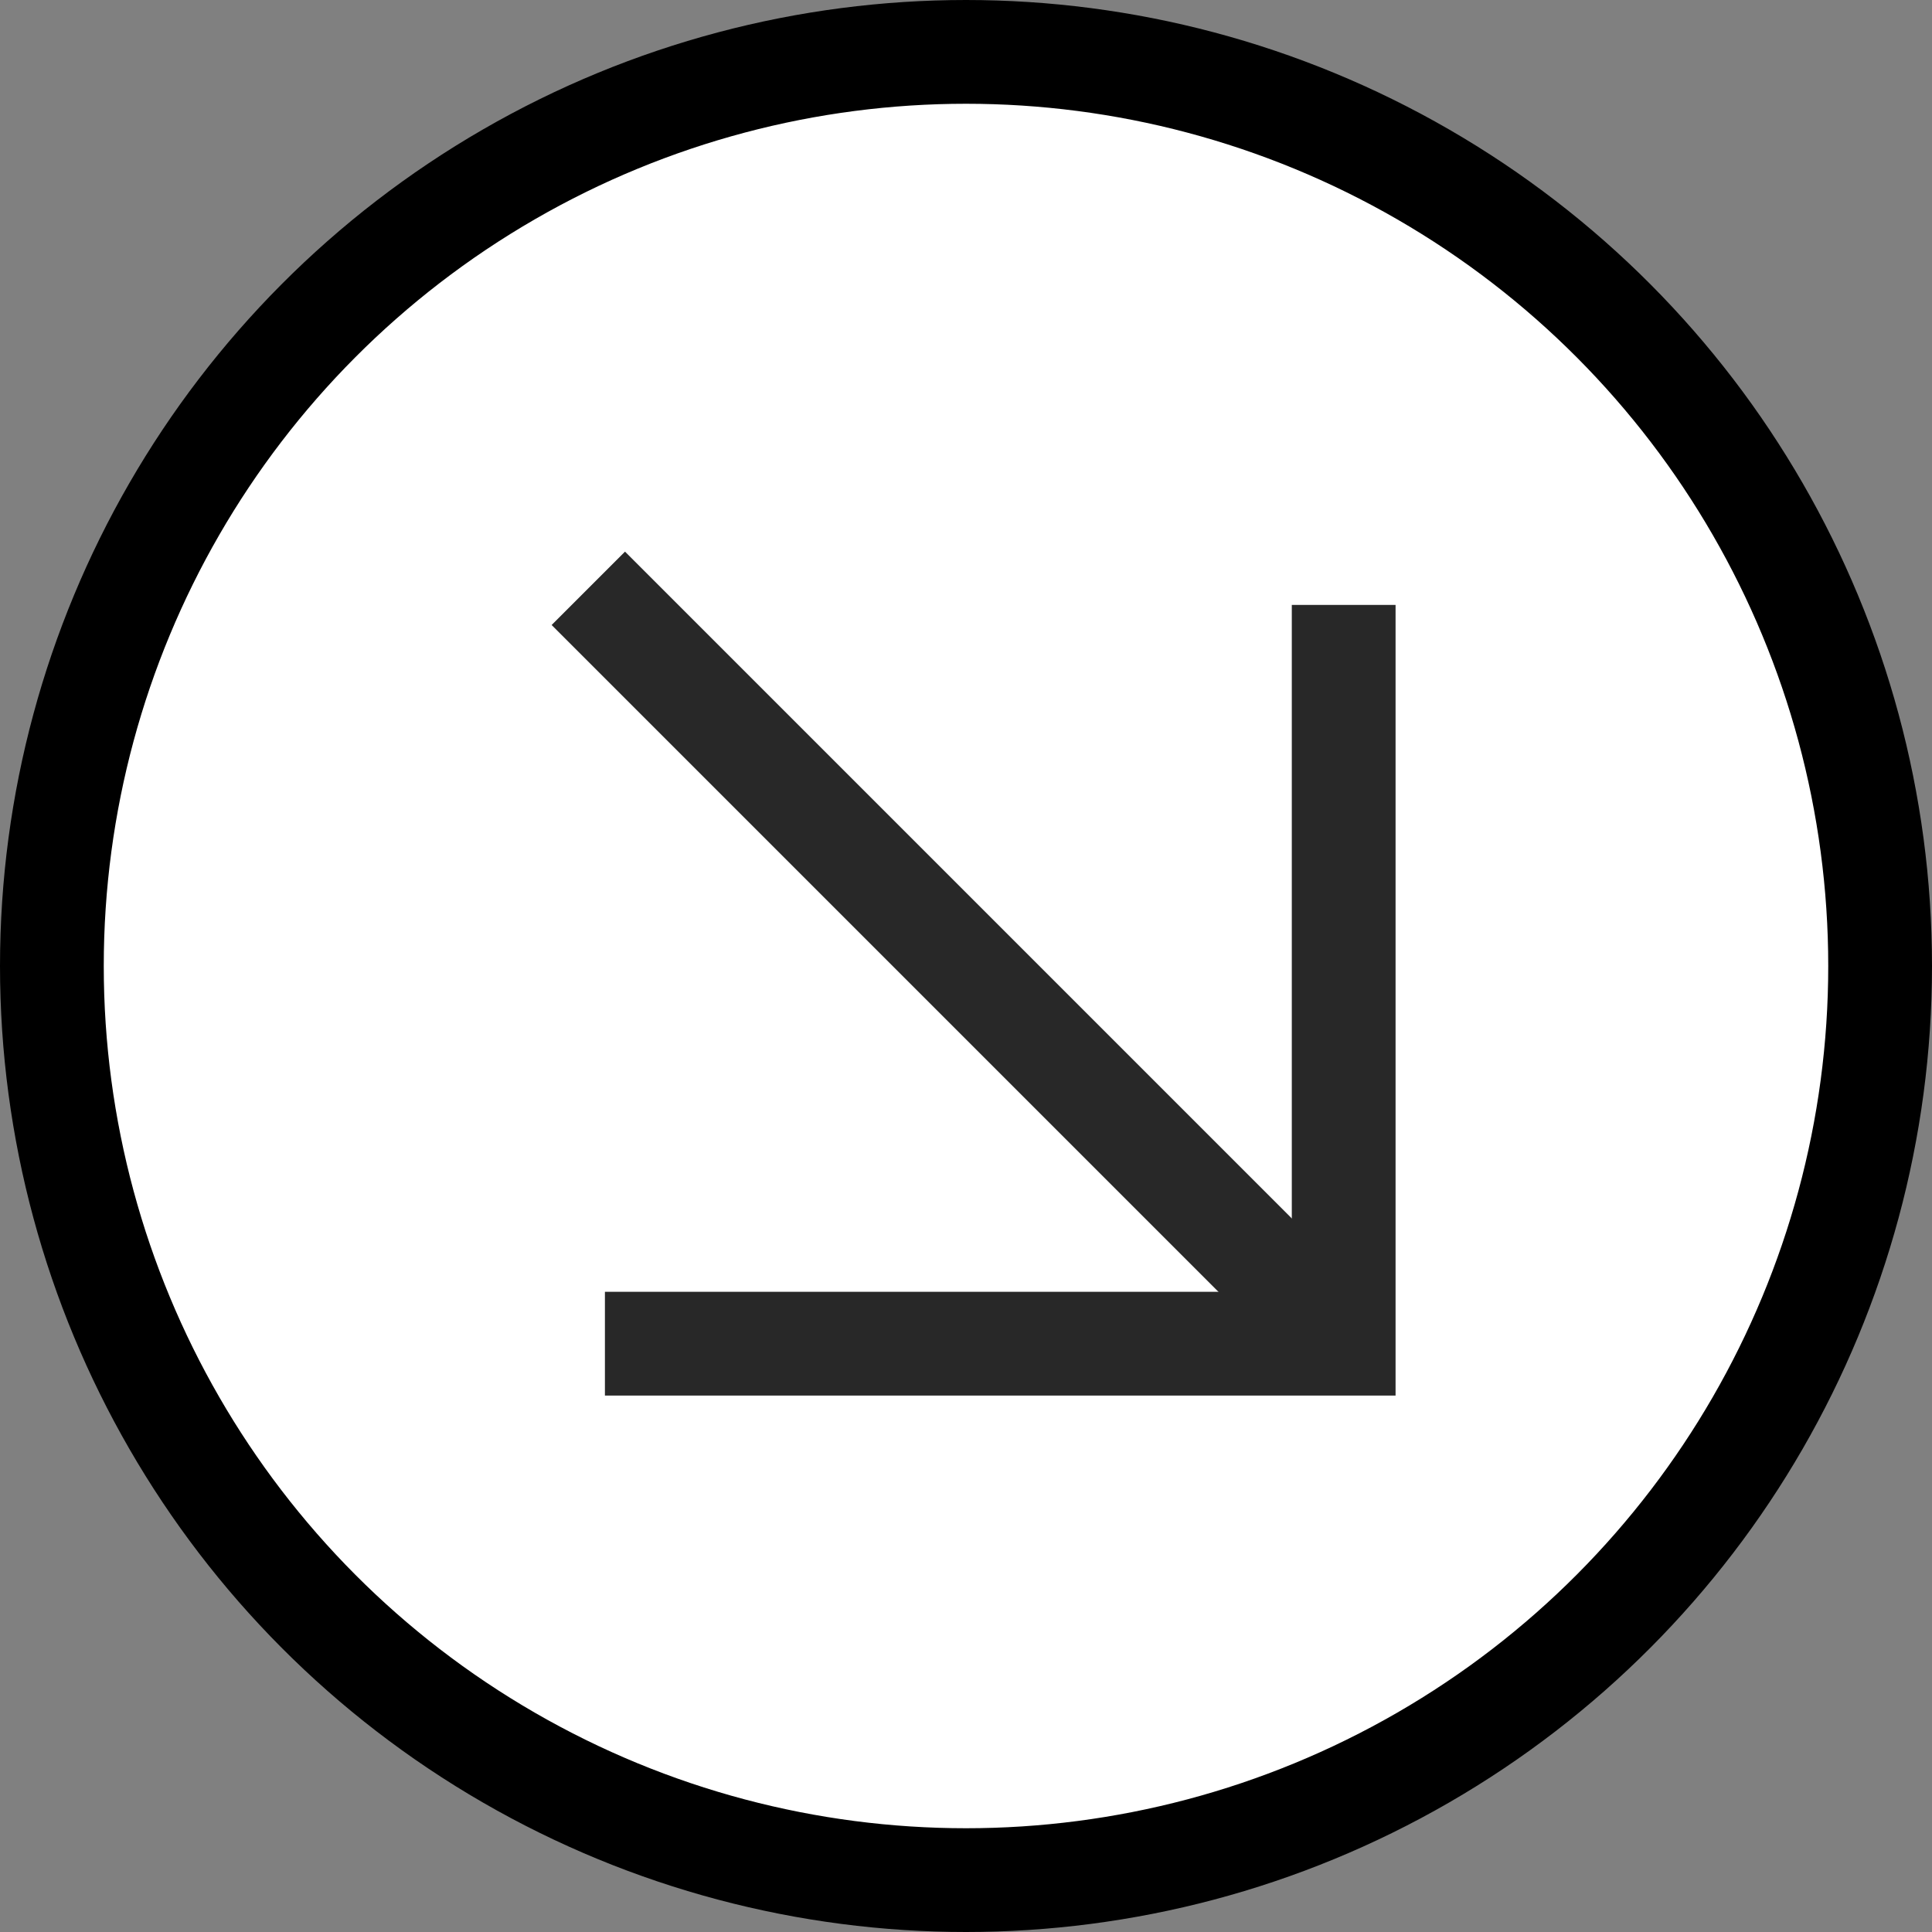
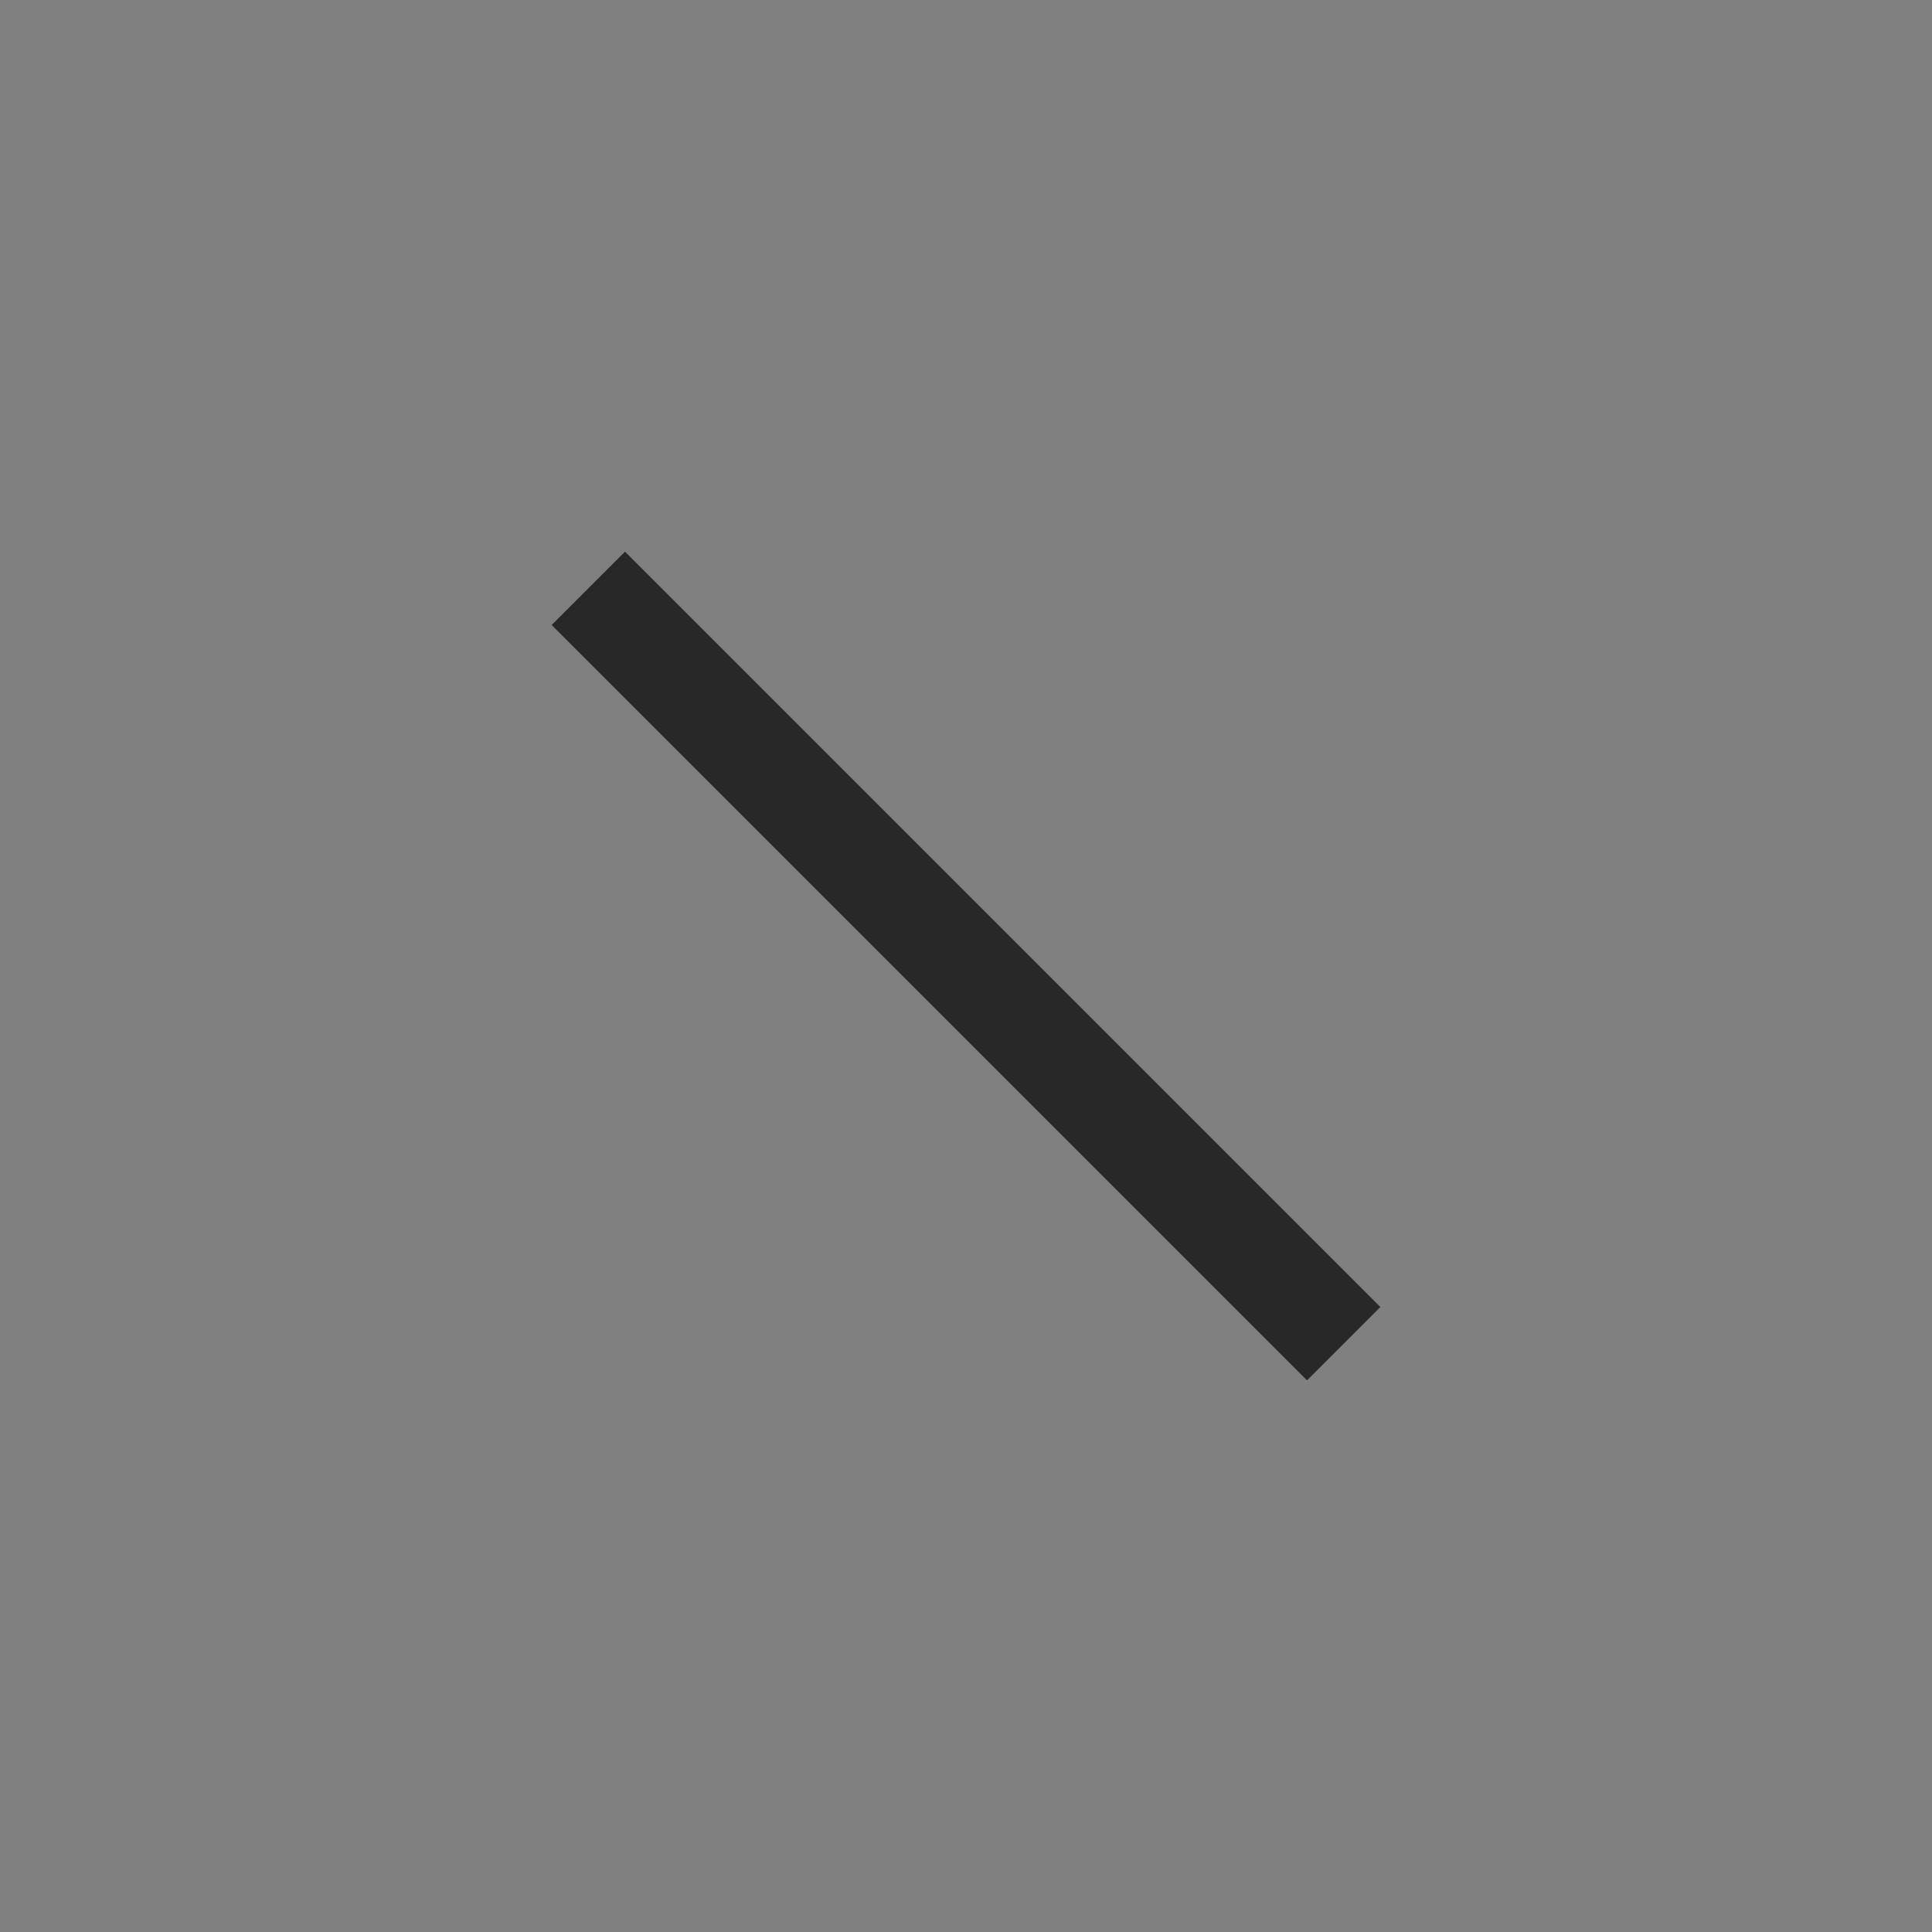
<svg xmlns="http://www.w3.org/2000/svg" id="_レイヤー_2" data-name="レイヤー 2" viewBox="0 0 18.62 18.62">
  <rect x="0" y="0" width="18.62" height="18.62" fill="#808080" stroke="none" />
  <defs>
    <style>
      .cls-1 {
        fill: none;
        stroke: #282828;
      }

      .cls-1, .cls-2 {
        stroke-miterlimit: 10;
      }

      .cls-2 {
        fill: #fff;
        stroke: #000;
      }
    </style>
  </defs>
  <g id="_レイヤー_1-2" data-name="レイヤー 1">
    <g>
-       <circle class="cls-2" cx="9.31" cy="9.31" r="8.81" />
      <g>
-         <polyline class="cls-1" points="5.83 12.95 12.95 12.95 12.95 5.83" />
        <line class="cls-1" x1="12.95" y1="12.95" x2="5.67" y2="5.67" />
      </g>
    </g>
  </g>
</svg>